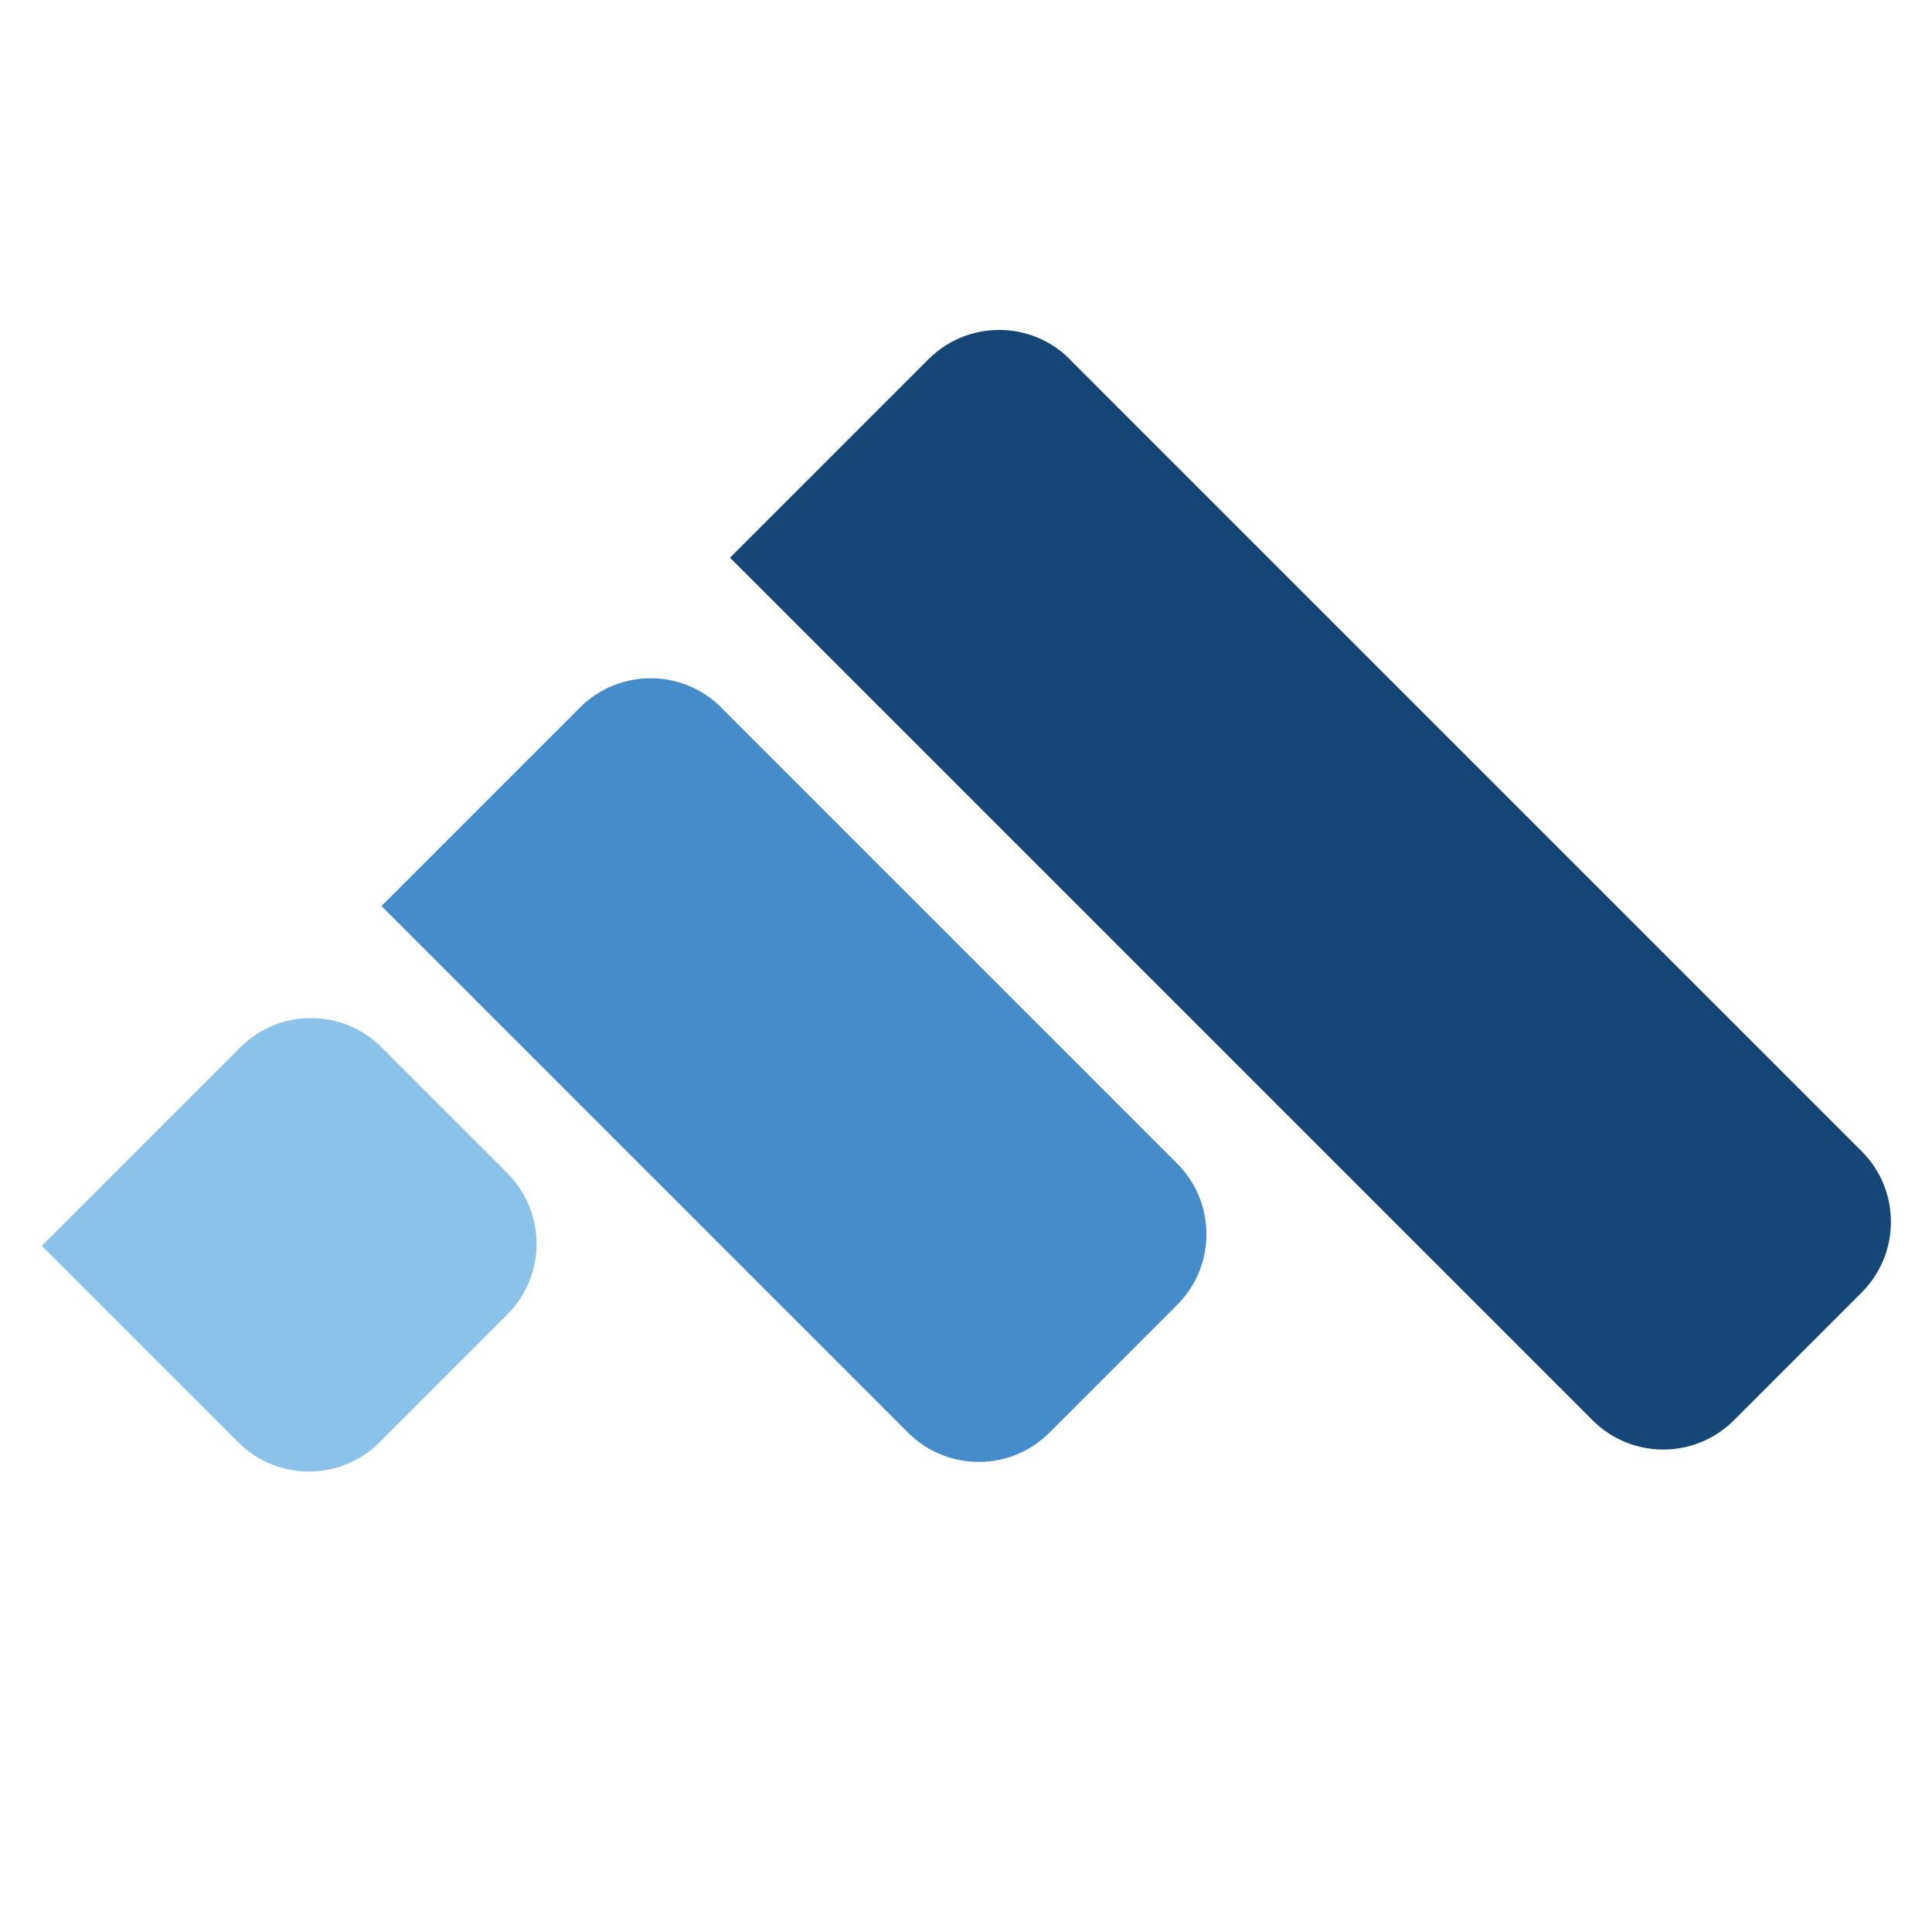
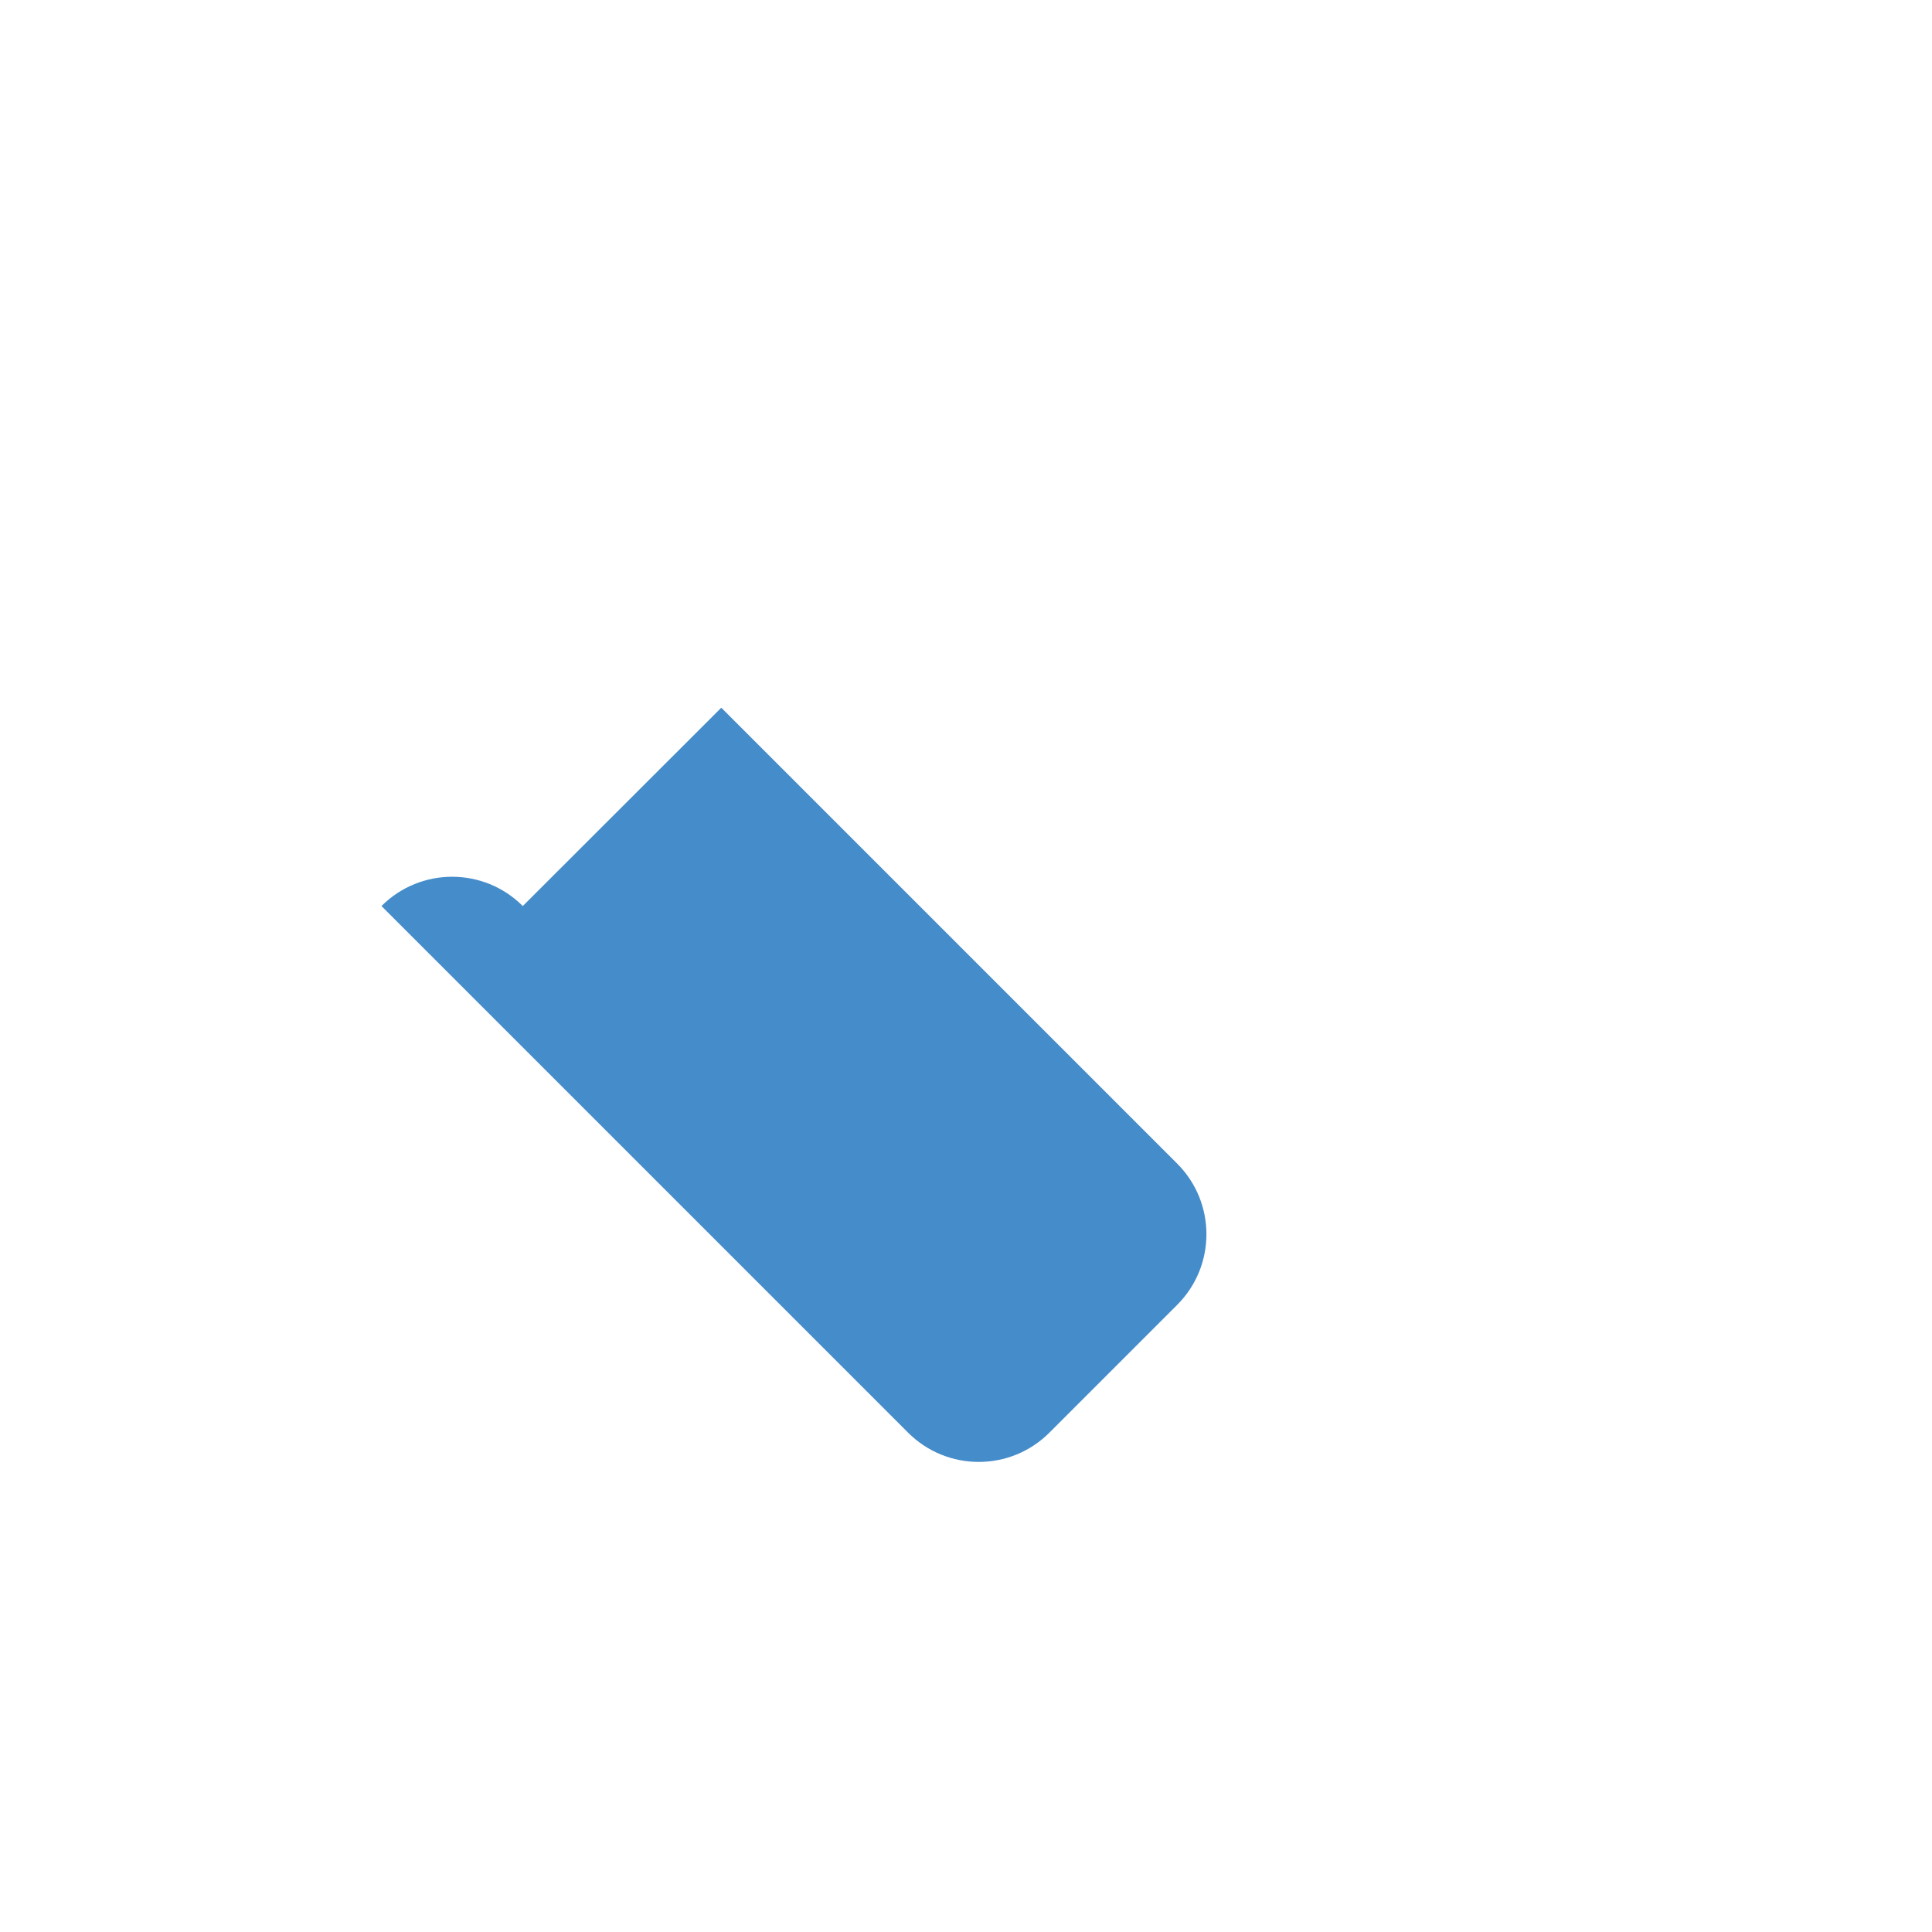
<svg xmlns="http://www.w3.org/2000/svg" version="1.1" viewBox="0 0 148.1 148.1">
  <defs>
    <style>
      .cls-1 {
        fill: #458cca;
      }

      .cls-2 {
        fill: #164578;
      }

      .cls-3 {
        isolation: isolate;
      }

      .cls-4 {
        fill: #8ac2ea;
        mix-blend-mode: multiply;
      }
    </style>
  </defs>
  <g class="cls-3">
    <g id="Layer_1">
-       <path class="cls-2" d="M59.11,53.62h85.85c4.23,0,7.66,3.43,7.66,7.66v13.85c0,4.23-3.43,7.66-7.66,7.66H51.45v-21.52c0-4.23,3.43-7.66,7.66-7.66Z" transform="translate(78.12 -52.17) rotate(45)" />
-       <path class="cls-1" d="M37.74,67.45h49.42c4.23,0,7.66,3.43,7.66,7.66v13.85c0,4.23-3.43,7.66-7.66,7.66H30.07v-21.52c0-4.23,3.43-7.66,7.66-7.66Z" transform="translate(76.3 -20.13) rotate(45)" />
-       <path class="cls-4" d="M16.93,80.84h13.63c4.23,0,7.66,3.43,7.66,7.66v13.85c0,4.23-3.43,7.66-7.66,7.66H9.27v-21.52c0-4.23,3.43-7.66,7.66-7.66Z" transform="translate(74.44 11.16) rotate(45)" />
+       <path class="cls-1" d="M37.74,67.45h49.42c4.23,0,7.66,3.43,7.66,7.66v13.85c0,4.23-3.43,7.66-7.66,7.66H30.07c0-4.23,3.43-7.66,7.66-7.66Z" transform="translate(76.3 -20.13) rotate(45)" />
    </g>
  </g>
</svg>